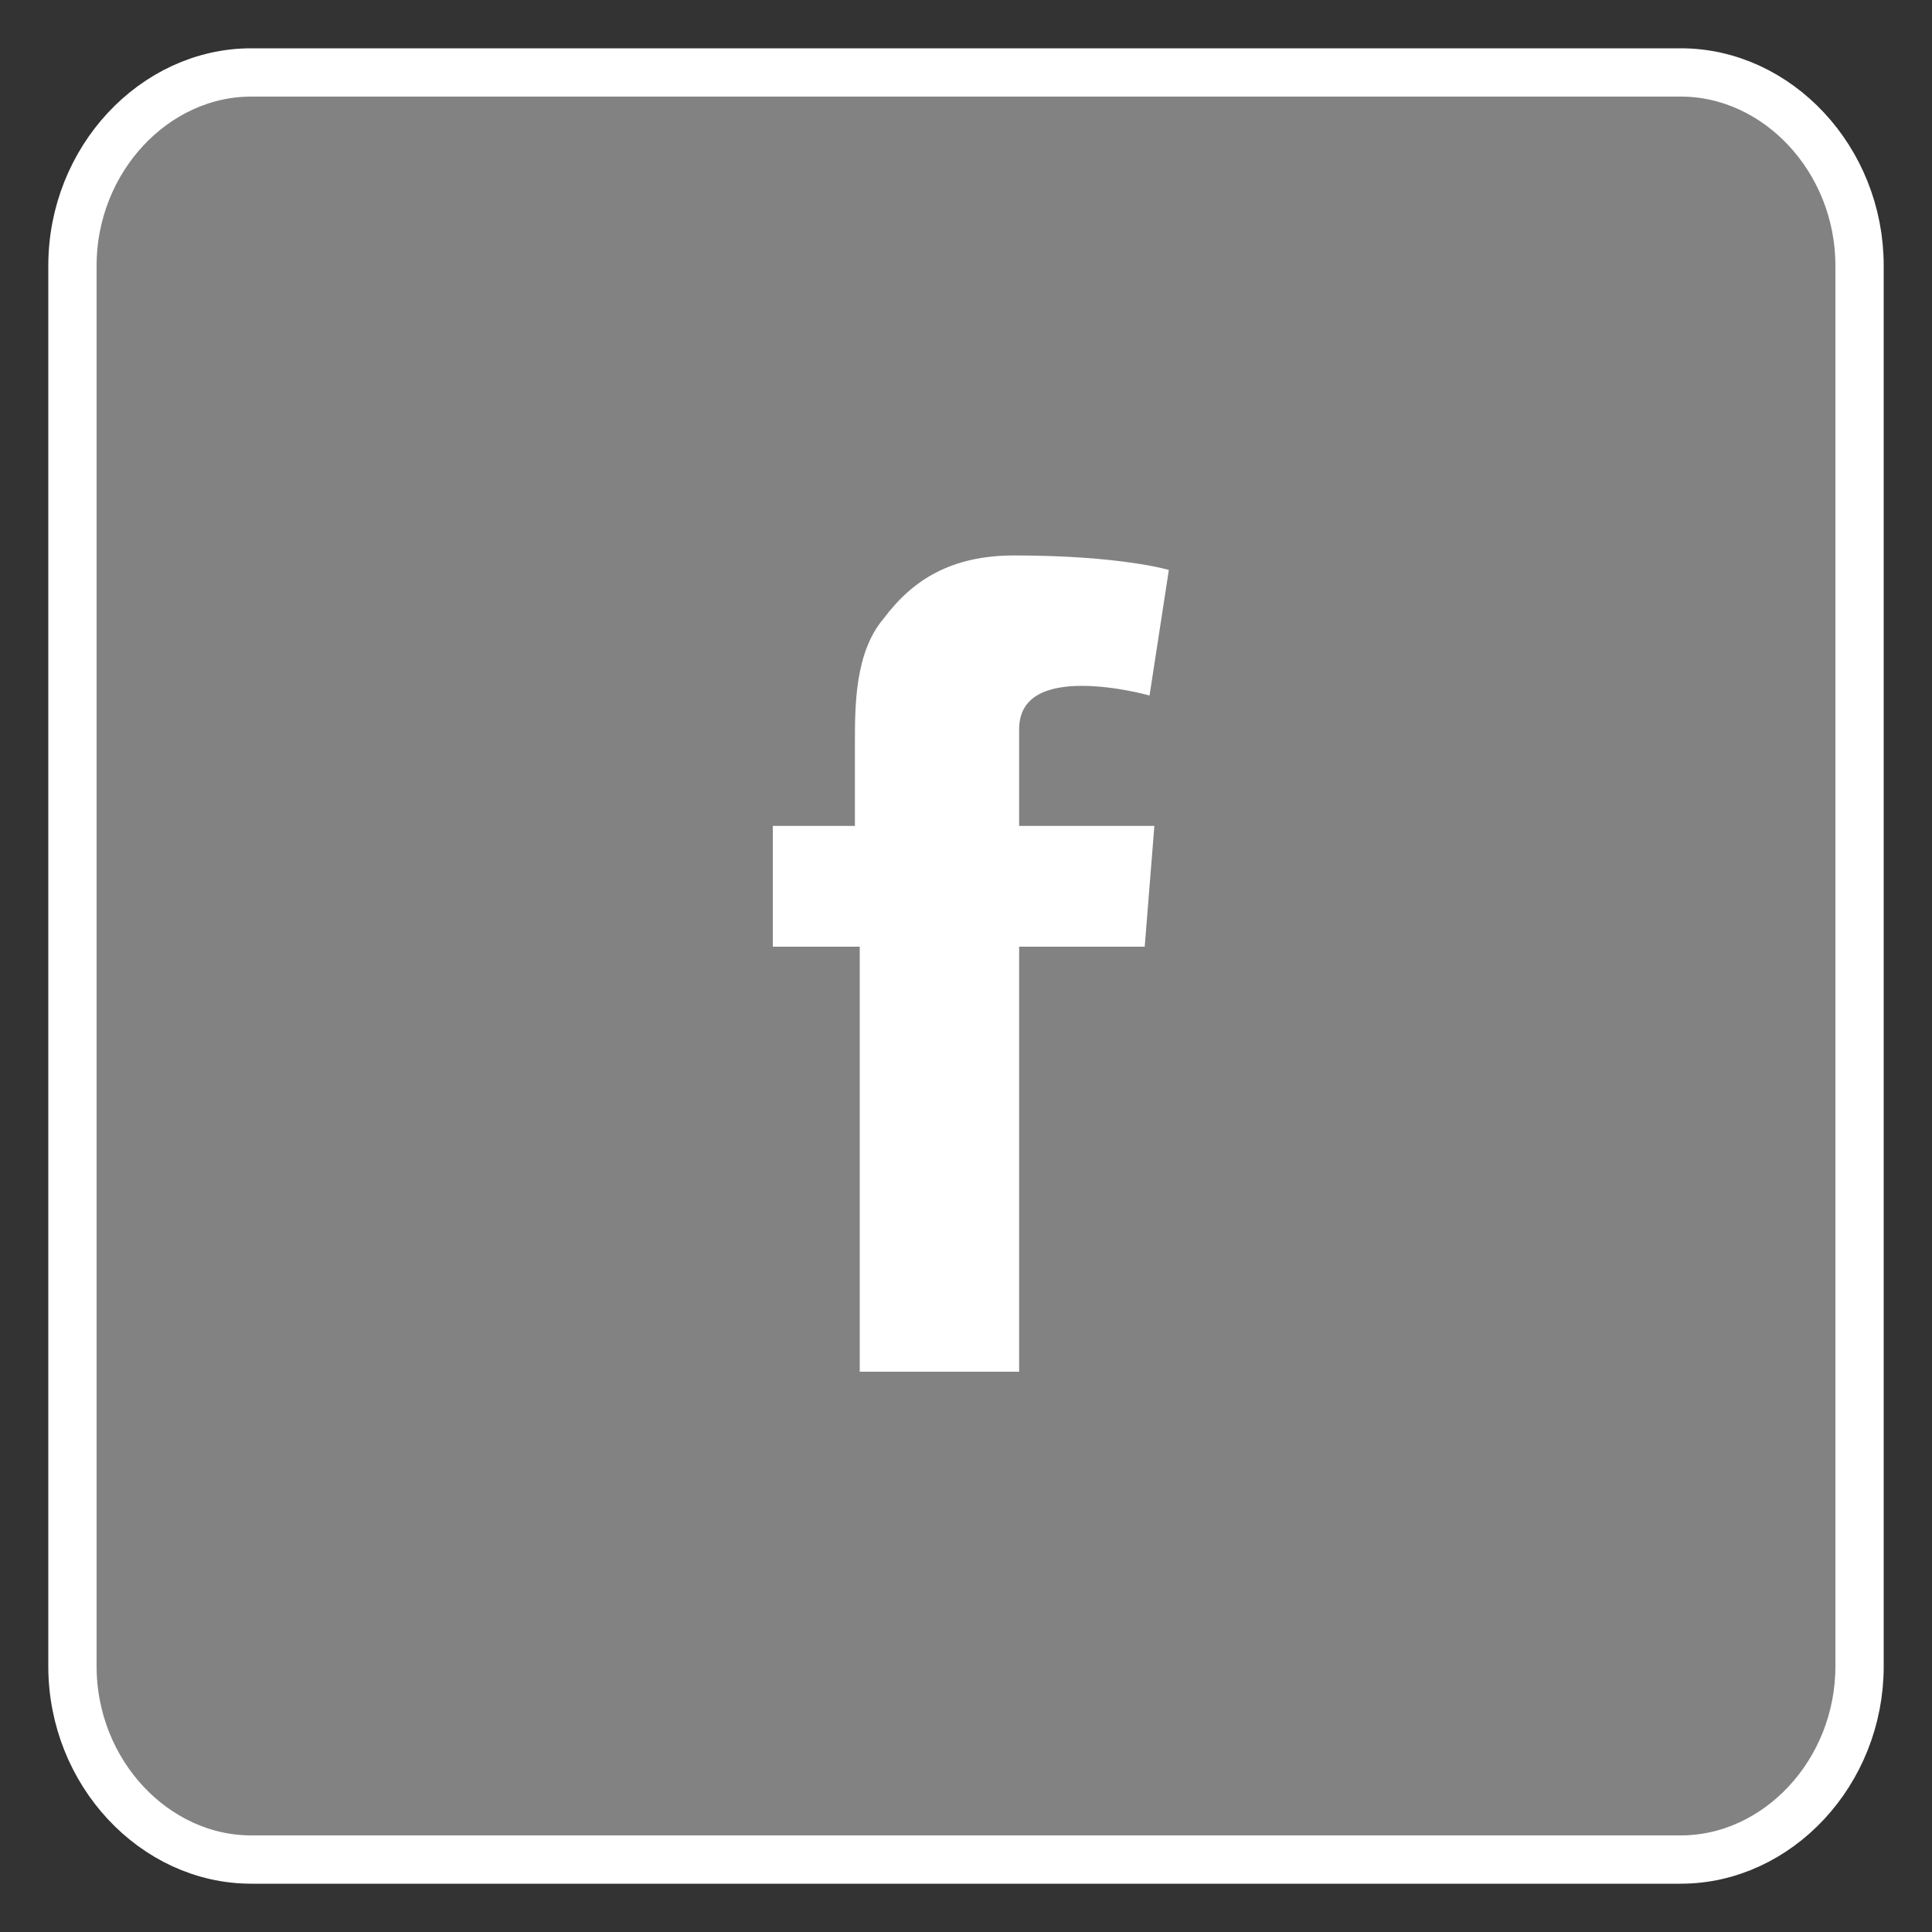
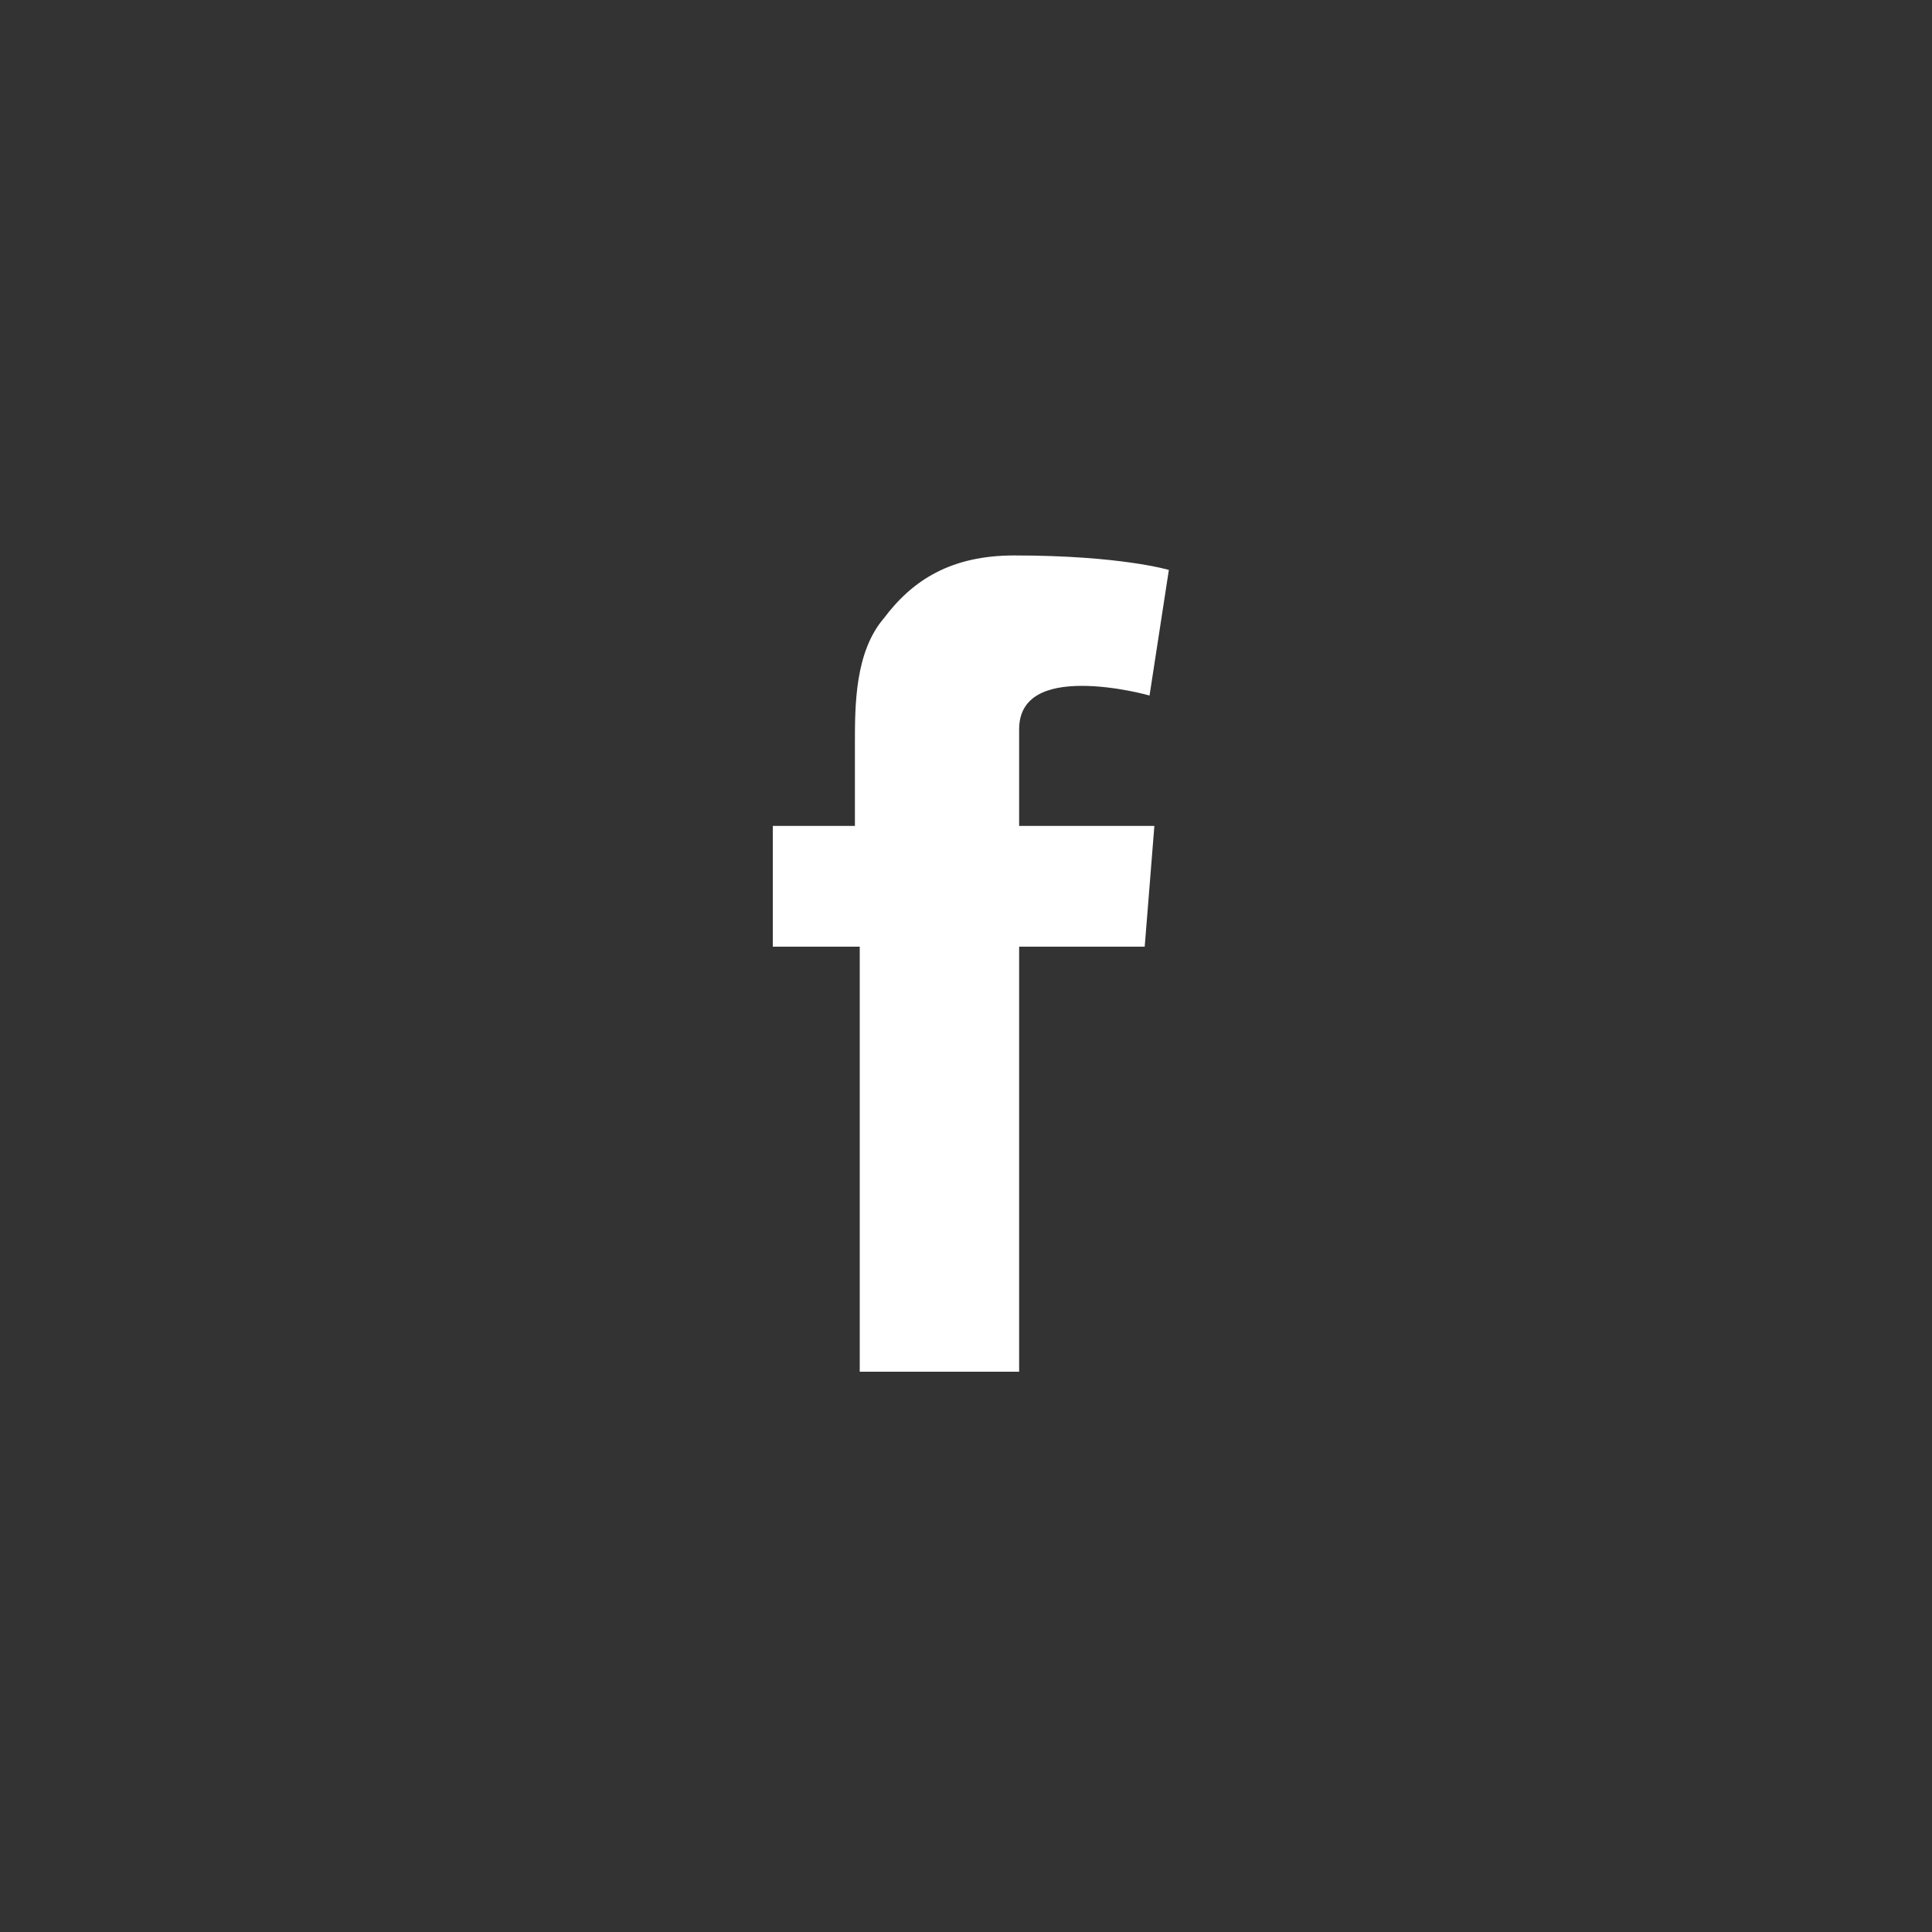
<svg xmlns="http://www.w3.org/2000/svg" id="Layer_1" version="1.1" viewBox="0 0 40 40">
  <rect x="0" y="0" width="40" height="40" fill="#333333" stroke="none" />
  <defs>
    <style>
      .st0 {
        fill: #fff;
      }

      .st1 {
        fill: #828282;
        stroke: #fff;
        stroke-miterlimit: 10;
        stroke-width: 1px;
      }
    </style>
  </defs>
-   <path id="fbk" class="st1" d="M38.5,34.5c0,2.2-1.7,4-3.7,4H5.2c-2,0-3.7-1.8-3.7-4V5.5c0-2.2,1.7-4,3.7-4h29.6c2,0,3.7,1.8,3.7,4v29Z" />
  <path id="fbk1" data-name="fbk" class="st0" d="M15.9,17.1h1.8v-1.7c0-.8,0-1.9.6-2.6.6-.8,1.4-1.3,2.7-1.3,2.2,0,3.2.3,3.2.3l-.4,2.6s-.7-.2-1.4-.2-1.3.2-1.3.9v2h2.8l-.2,2.5h-2.6v8.8h-3.3v-8.8h-1.8v-2.5Z" />
</svg>